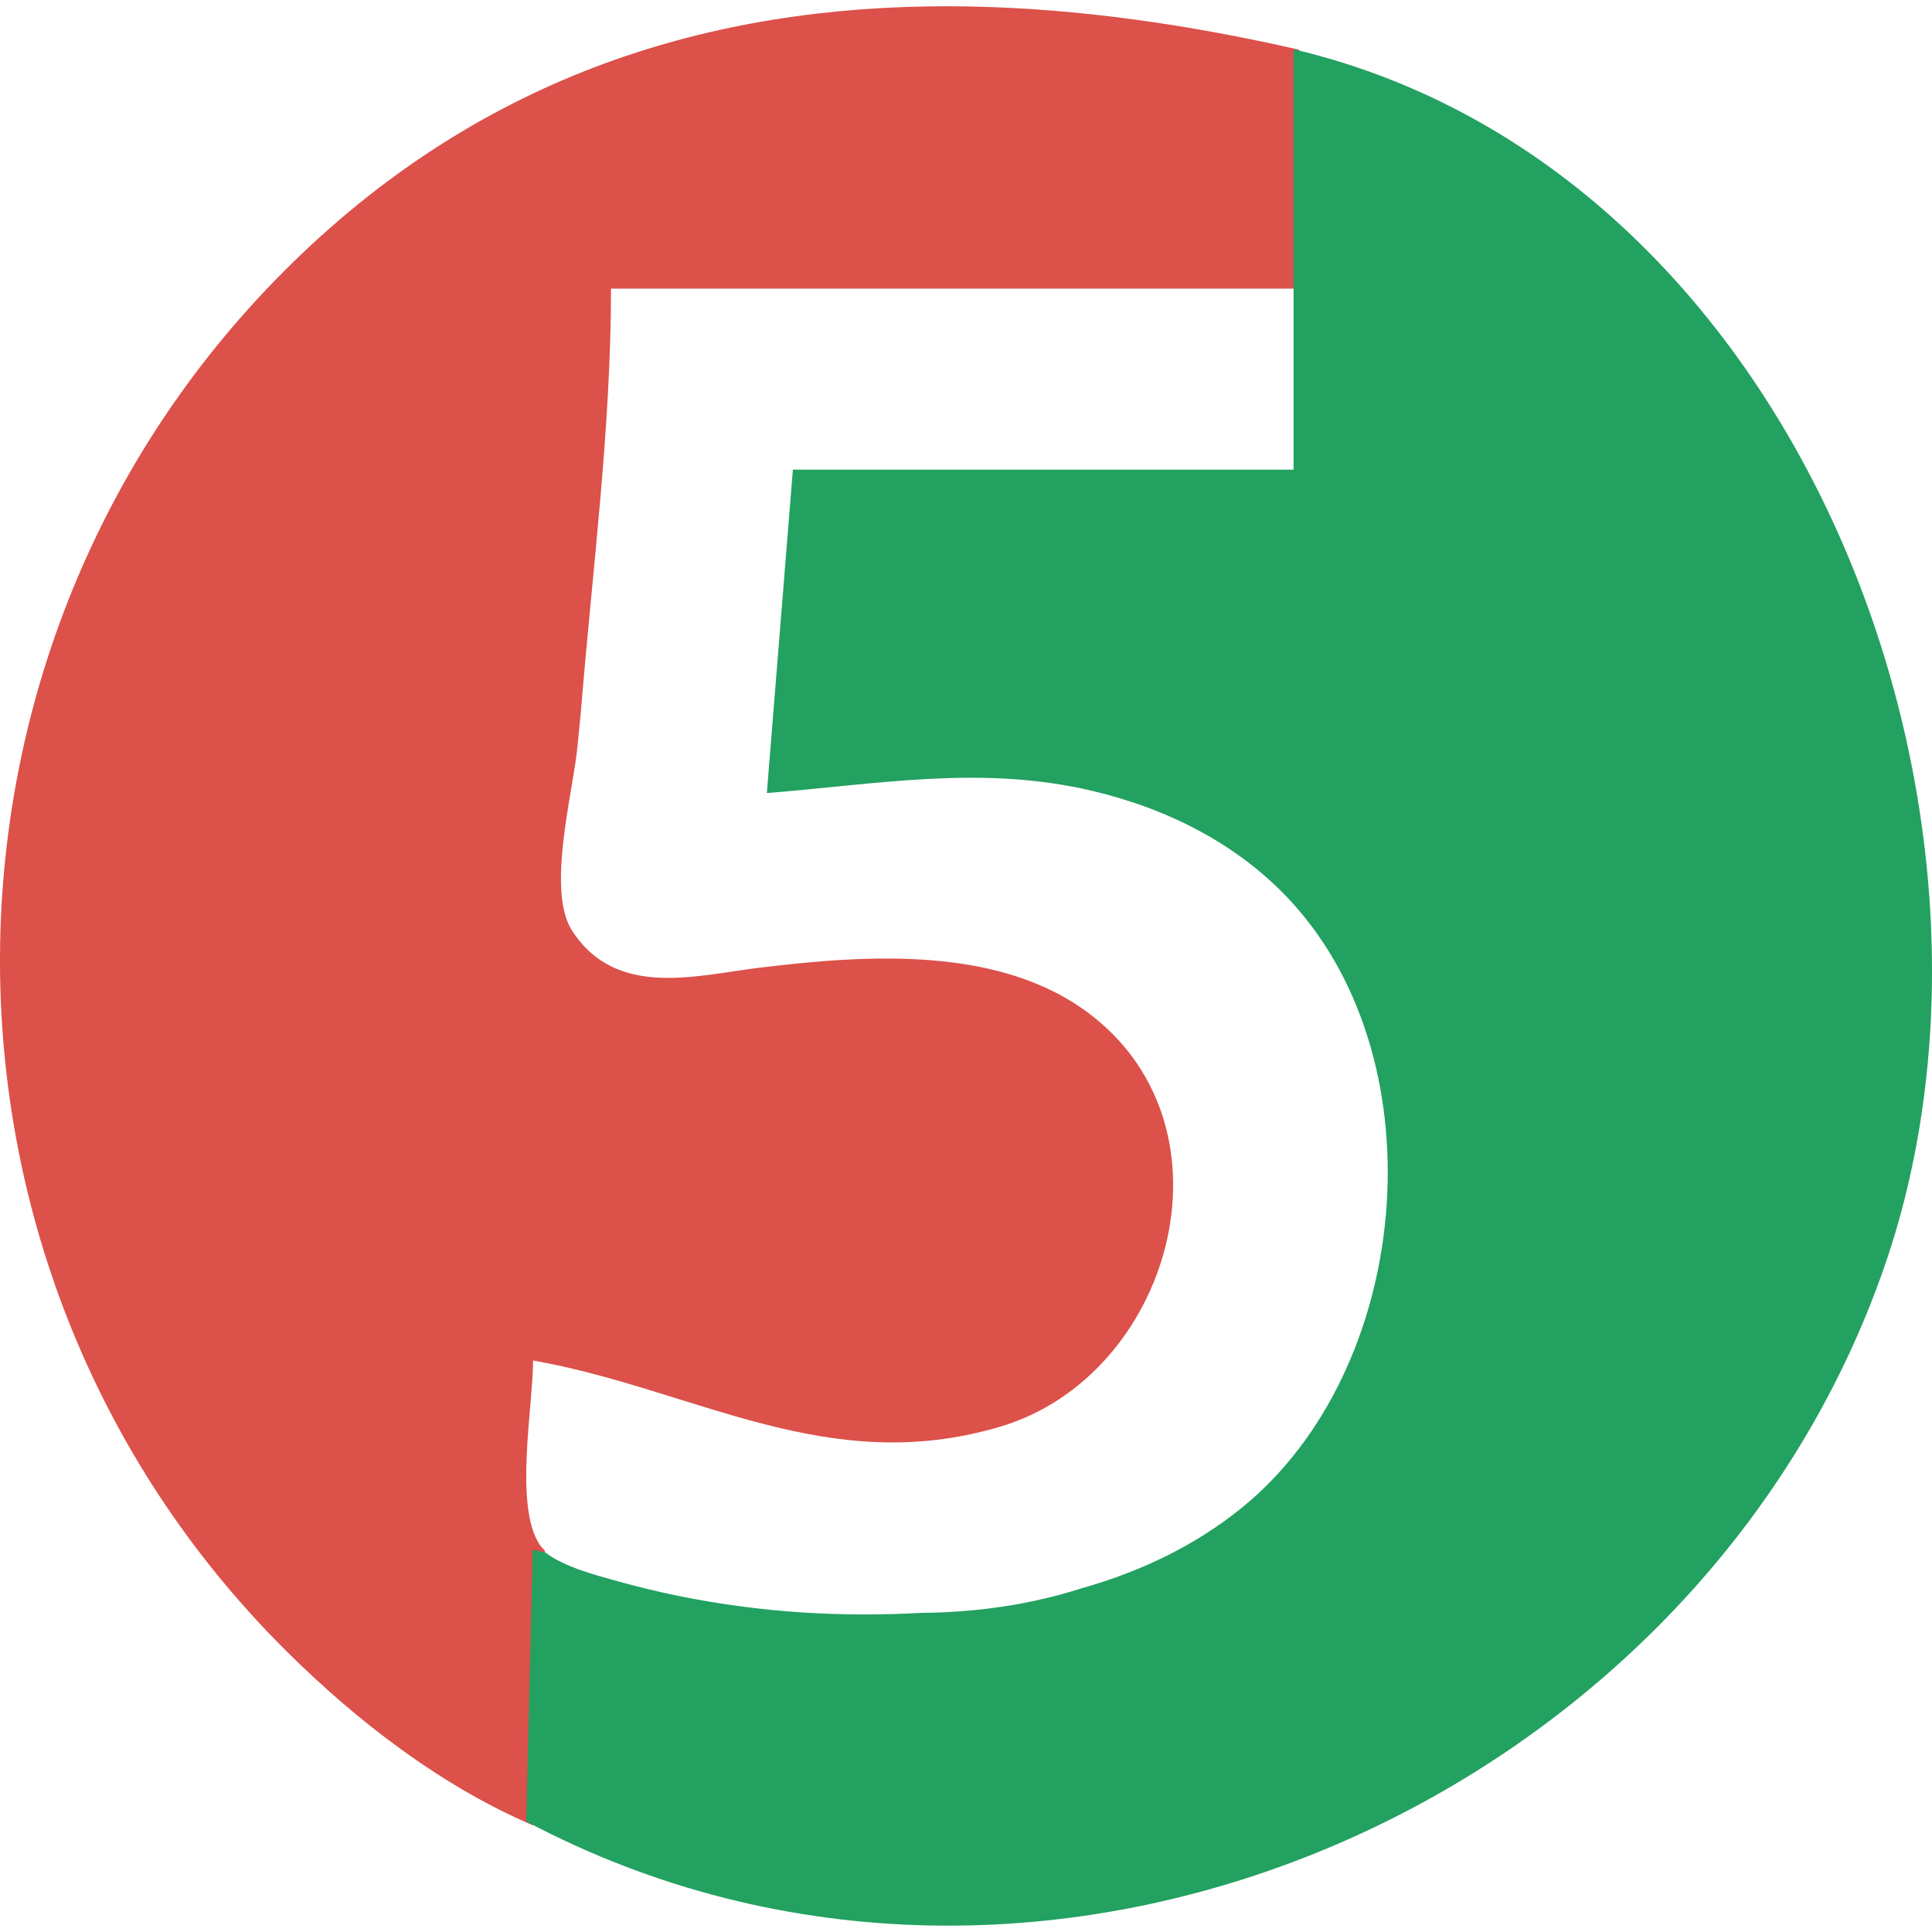
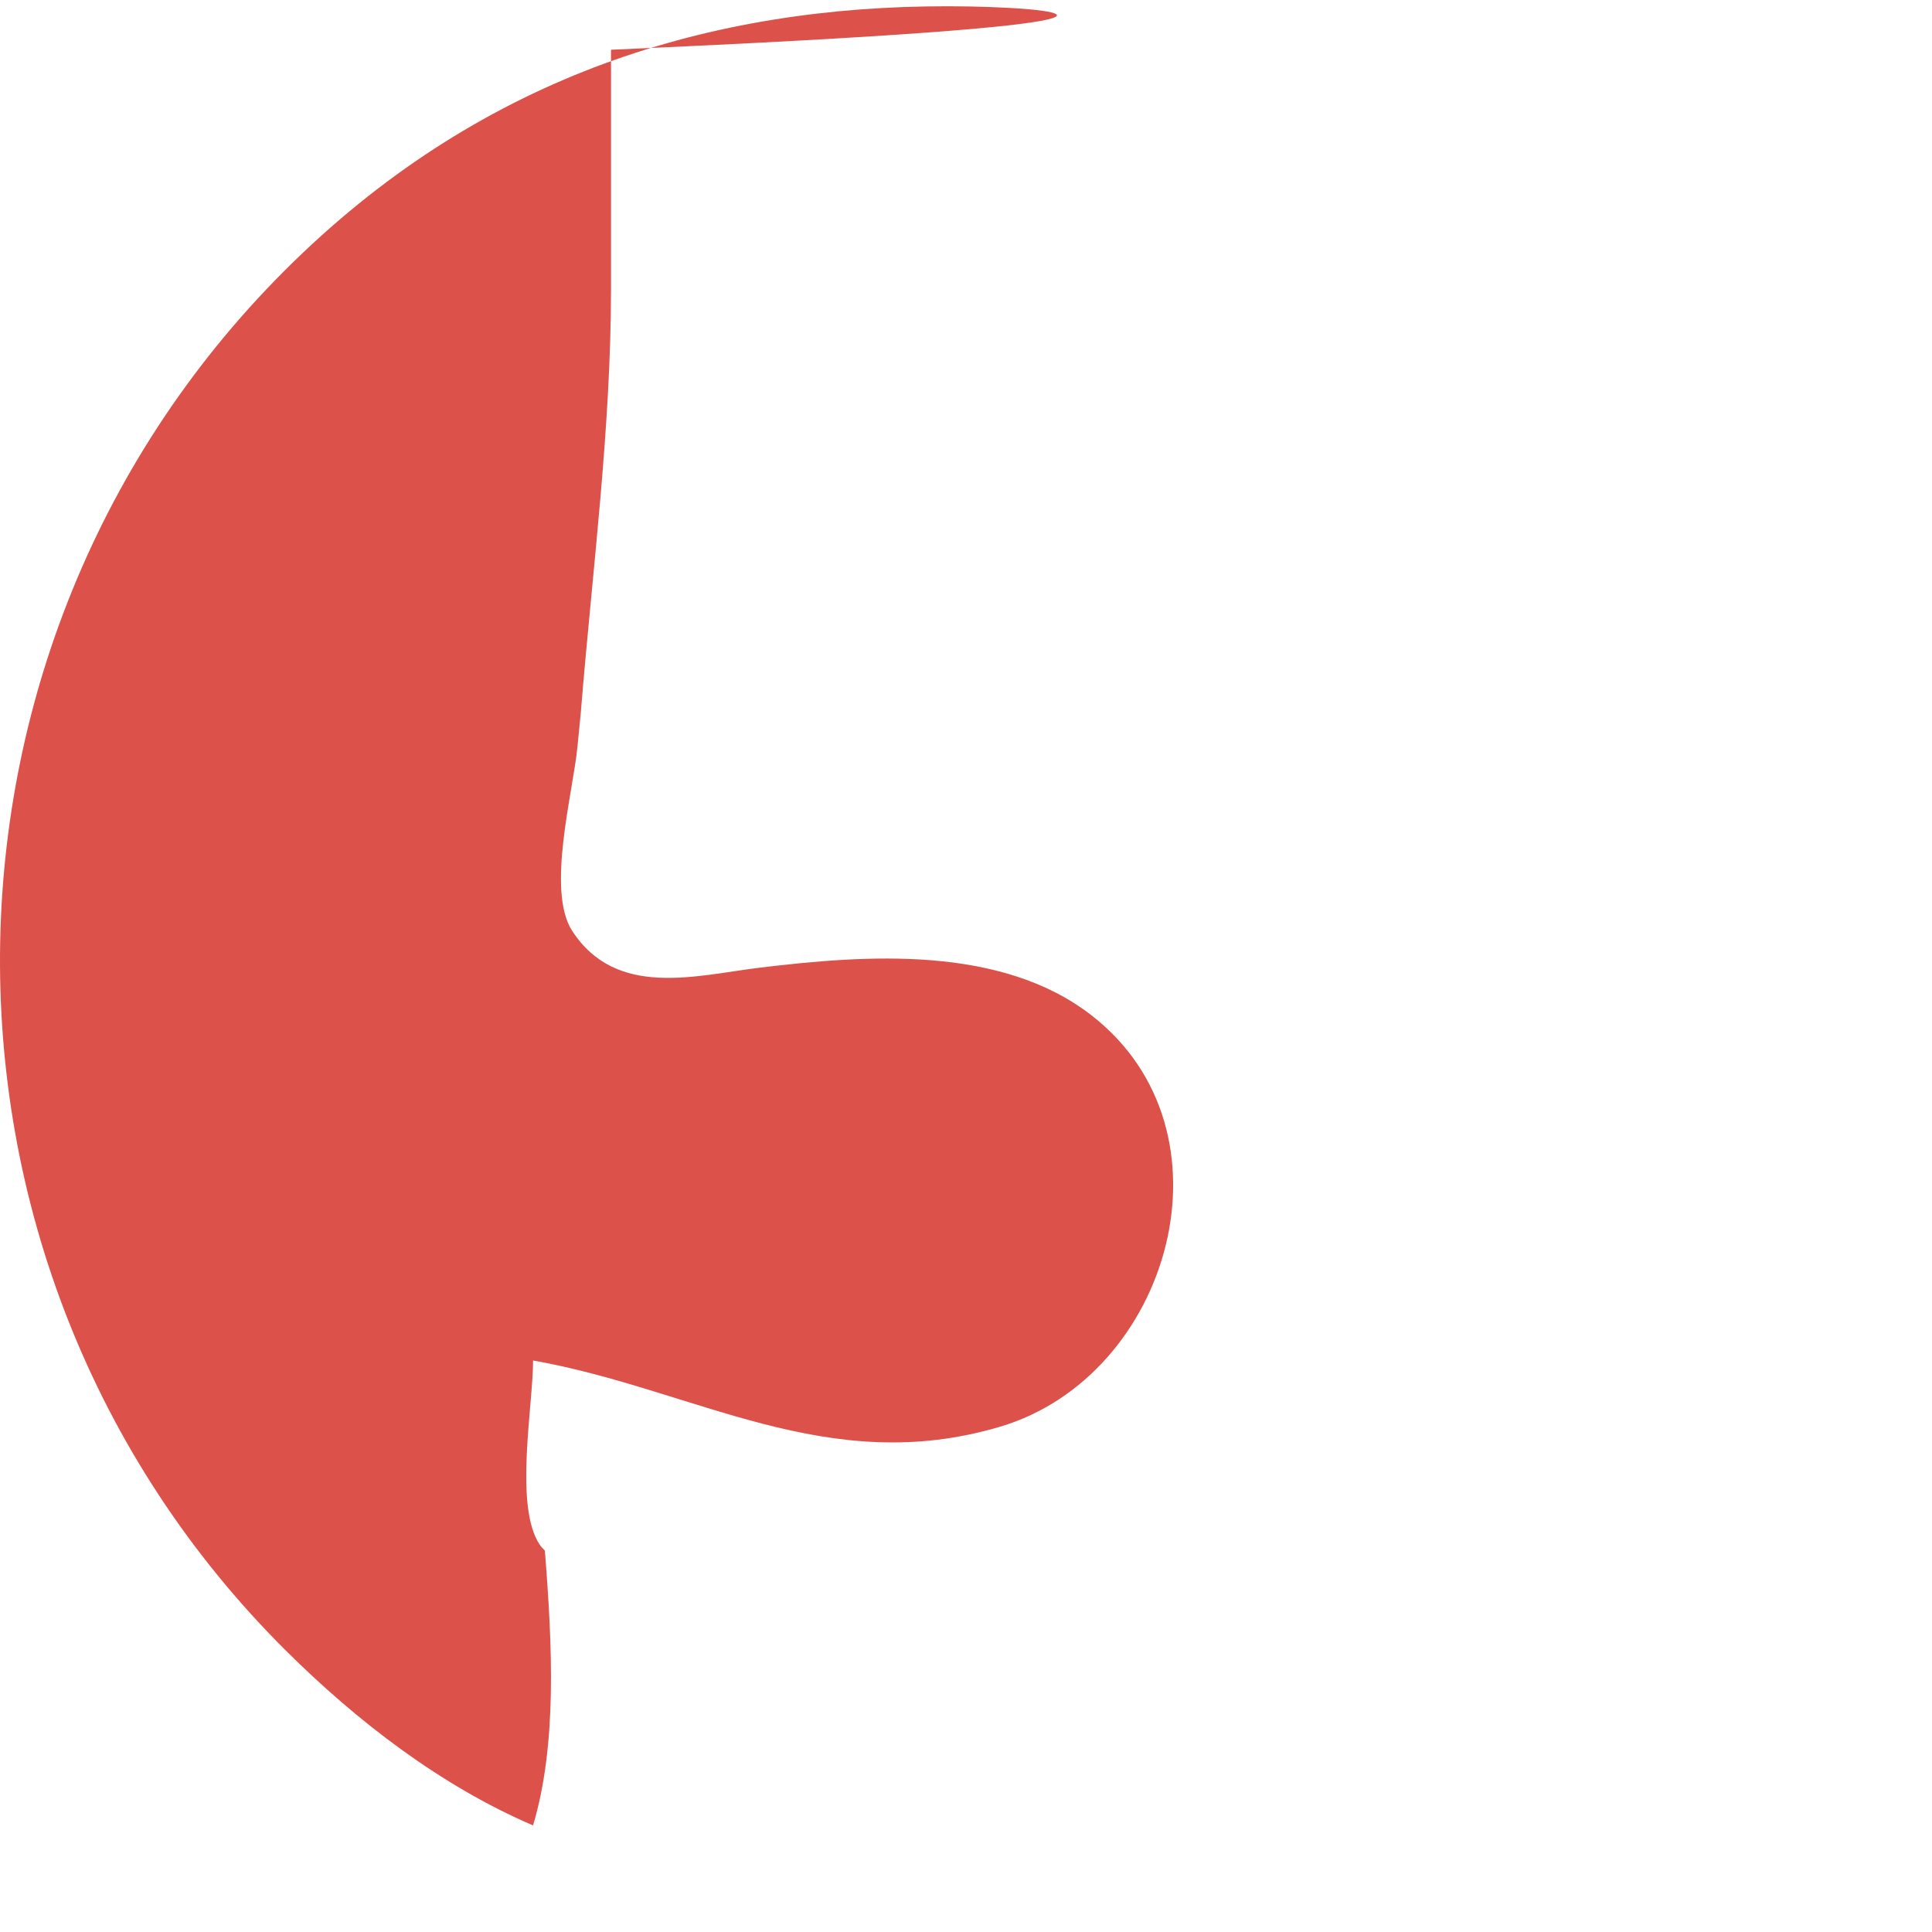
<svg xmlns="http://www.w3.org/2000/svg" width="59" height="59" viewBox="0 0 59 59" fill="none">
  <g clip-path="url(#clip0_1709_3918)">
-     <path d="M29.635 0.198C22.38 0.06 15.459 1.975 9.537 7.45C-2.855 18.912 -3.225 38.536 8.745 50.421C10.899 52.56 13.464 54.539 16.279 55.745C17.014 53.272 16.871 50.287 16.639 47.352C16.582 47.294 16.525 47.237 16.482 47.172C15.695 46 16.279 42.939 16.279 41.547C21.227 42.424 25.257 45.146 30.554 43.565C35.738 42.018 37.898 34.542 33.328 31.003C30.569 28.864 26.474 29.156 23.219 29.549C21.265 29.785 18.823 30.506 17.474 28.427C16.677 27.203 17.5 24.2 17.633 22.815C17.666 22.466 17.703 22.111 17.737 21.761C18.084 17.461 18.659 13.115 18.659 8.813H39.675V1.519C36.301 0.748 32.933 0.263 29.635 0.198Z" fill="#DC514A" />
-     <path d="M39.504 1.504V14.343H24.213L23.418 24.218C26.811 23.952 29.957 23.353 33.349 24.15C35.673 24.698 37.855 25.796 39.47 27.577C43.975 32.542 43.088 41.862 37.916 46.05C36.46 47.228 34.797 48.003 33.041 48.501C31.419 49.019 29.79 49.238 28.155 49.254C27.57 49.286 26.983 49.302 26.397 49.303C23.851 49.303 21.304 48.972 18.85 48.285C18.226 48.11 17.261 47.867 16.654 47.413L16.268 47.328L16.07 55.623C31.831 63.98 51.908 55.039 57.561 38.638C62.34 24.778 54.939 5.142 39.505 1.504L39.504 1.504Z" fill="#23A161" />
+     <path d="M29.635 0.198C22.38 0.06 15.459 1.975 9.537 7.45C-2.855 18.912 -3.225 38.536 8.745 50.421C10.899 52.56 13.464 54.539 16.279 55.745C17.014 53.272 16.871 50.287 16.639 47.352C16.582 47.294 16.525 47.237 16.482 47.172C15.695 46 16.279 42.939 16.279 41.547C21.227 42.424 25.257 45.146 30.554 43.565C35.738 42.018 37.898 34.542 33.328 31.003C30.569 28.864 26.474 29.156 23.219 29.549C21.265 29.785 18.823 30.506 17.474 28.427C16.677 27.203 17.5 24.2 17.633 22.815C17.666 22.466 17.703 22.111 17.737 21.761C18.084 17.461 18.659 13.115 18.659 8.813V1.519C36.301 0.748 32.933 0.263 29.635 0.198Z" fill="#DC514A" />
  </g>
  <defs>
    <clipPath id="clip0_1709_3918">
      <rect width="59" height="59" fill="white" />
    </clipPath>
  </defs>
</svg>